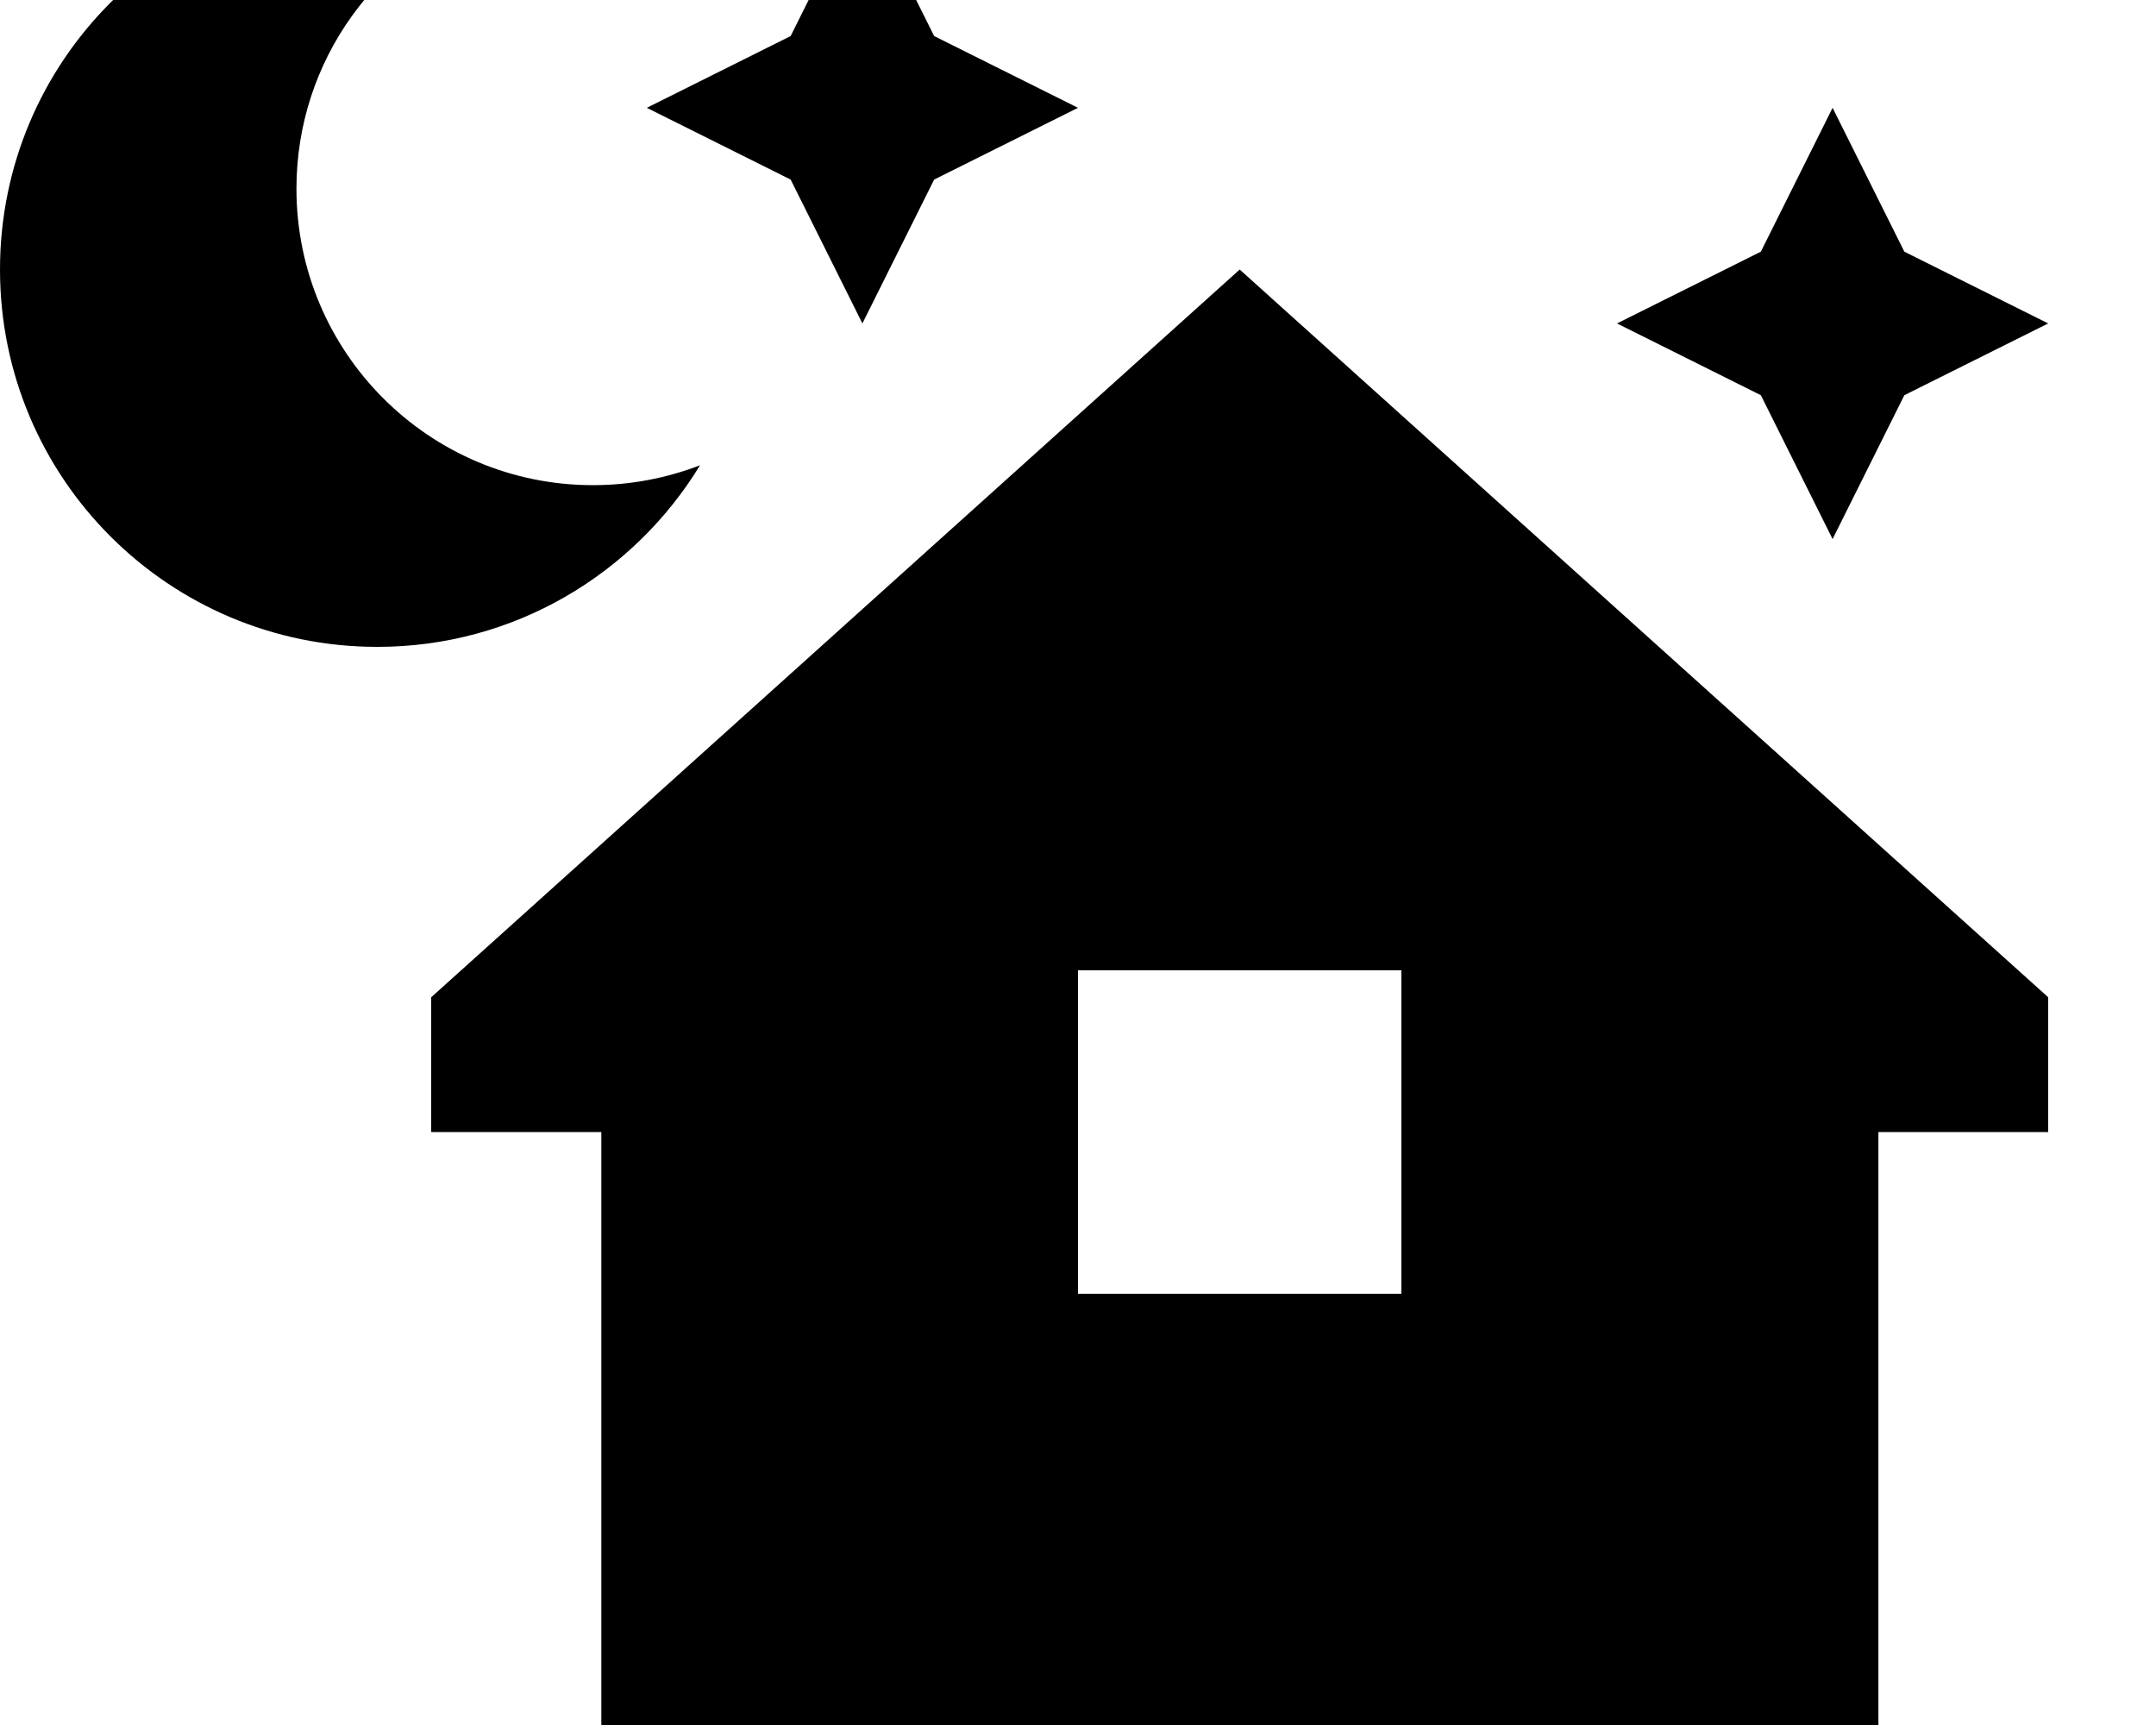
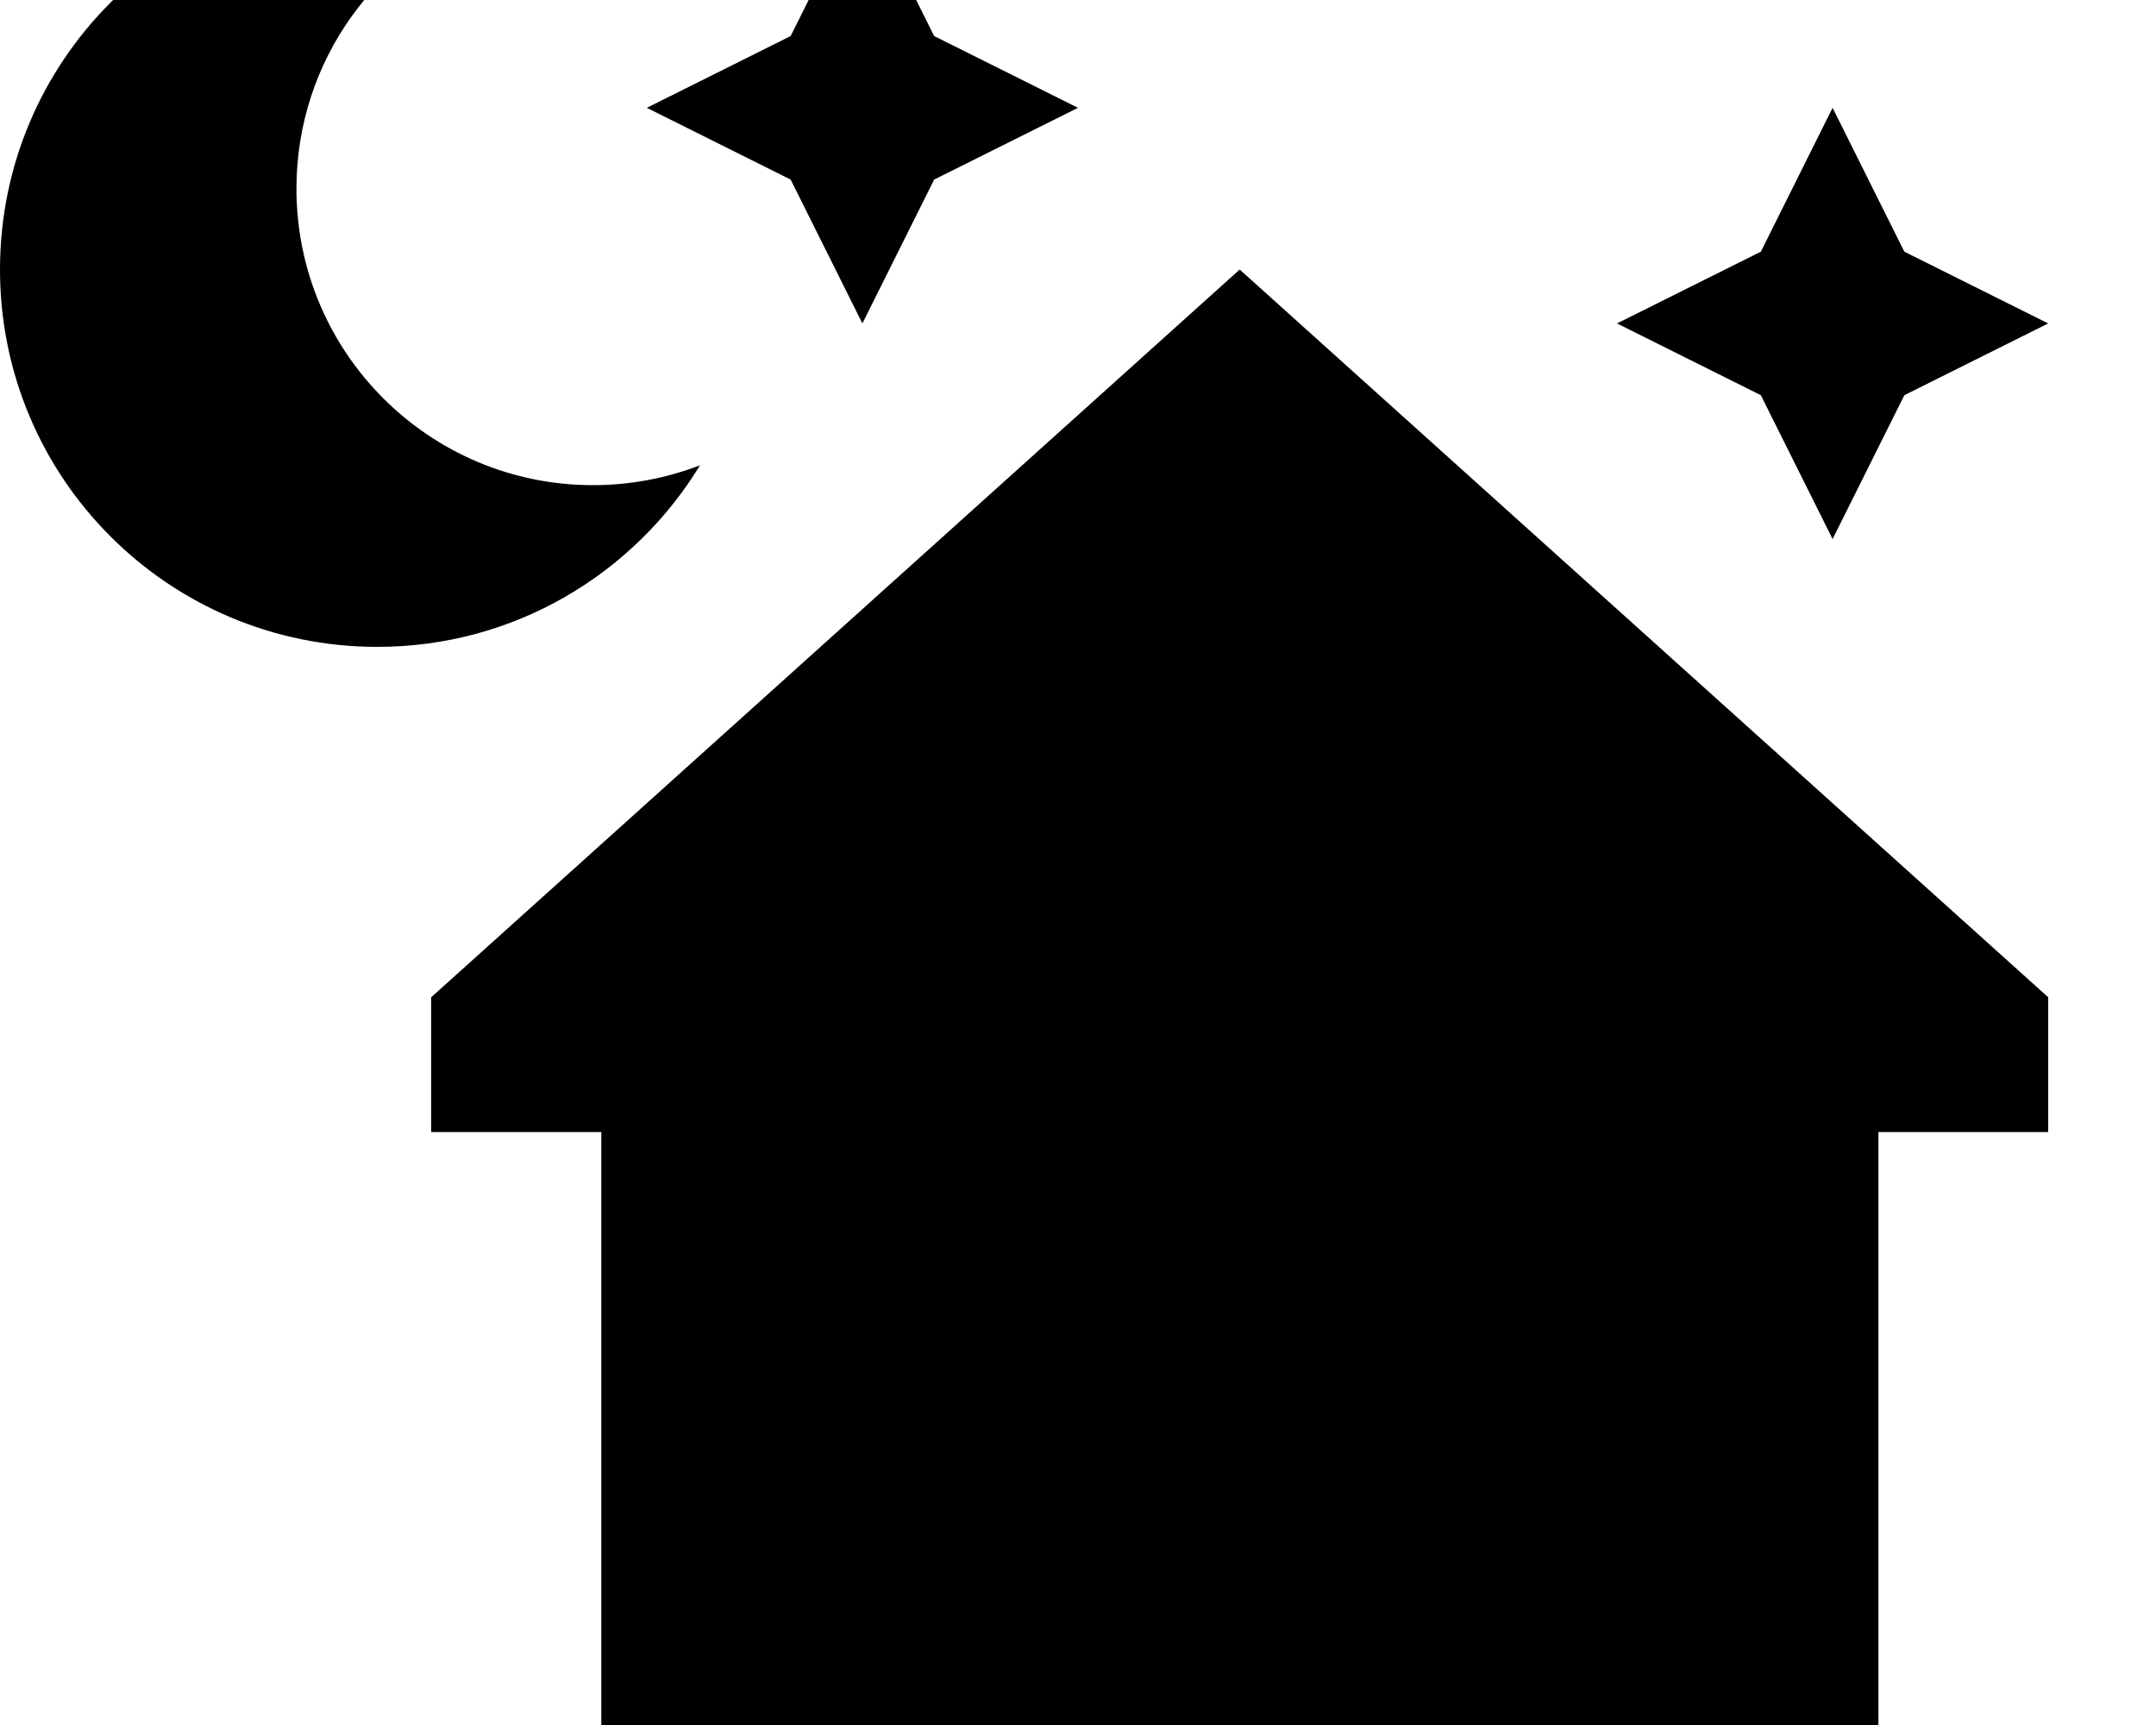
<svg xmlns="http://www.w3.org/2000/svg" viewBox="0 0 640 512">
-   <path fill="currentColor" d="M88 56c0-38.1 24.2-70.5 58-82.7-10.7-3.4-22.1-5.3-34-5.3-61.9 0-112 50.1-112 112S50.1 192 112 192c40.6 0 76.1-21.6 95.8-53.9-9.9 3.8-20.6 5.9-31.8 5.9-48.6 0-88-39.4-88-88zM557.5 336l50.5 0 0-40-240-216-240 216 0 40 50.5 0 0 208 379.1 0 0-208zM522.7 74.7L480 96 522.7 117.3 544 160 565.3 117.3 608 96 565.3 74.7 544 32 522.7 74.7zM256-32L234.7 10.7 192 32 234.7 53.3 256 96 277.3 53.3 320 32 277.3 10.7 256-32zm64 320l96 0 0 96-96 0 0-96z" />
+   <path fill="currentColor" d="M88 56c0-38.1 24.2-70.5 58-82.7-10.7-3.4-22.1-5.3-34-5.3-61.9 0-112 50.1-112 112S50.1 192 112 192c40.6 0 76.1-21.6 95.8-53.9-9.9 3.8-20.6 5.9-31.8 5.9-48.6 0-88-39.4-88-88zM557.5 336l50.5 0 0-40-240-216-240 216 0 40 50.5 0 0 208 379.1 0 0-208zM522.7 74.7L480 96 522.7 117.3 544 160 565.3 117.3 608 96 565.3 74.7 544 32 522.7 74.7zM256-32L234.7 10.7 192 32 234.7 53.3 256 96 277.3 53.3 320 32 277.3 10.7 256-32zm64 320z" />
</svg>